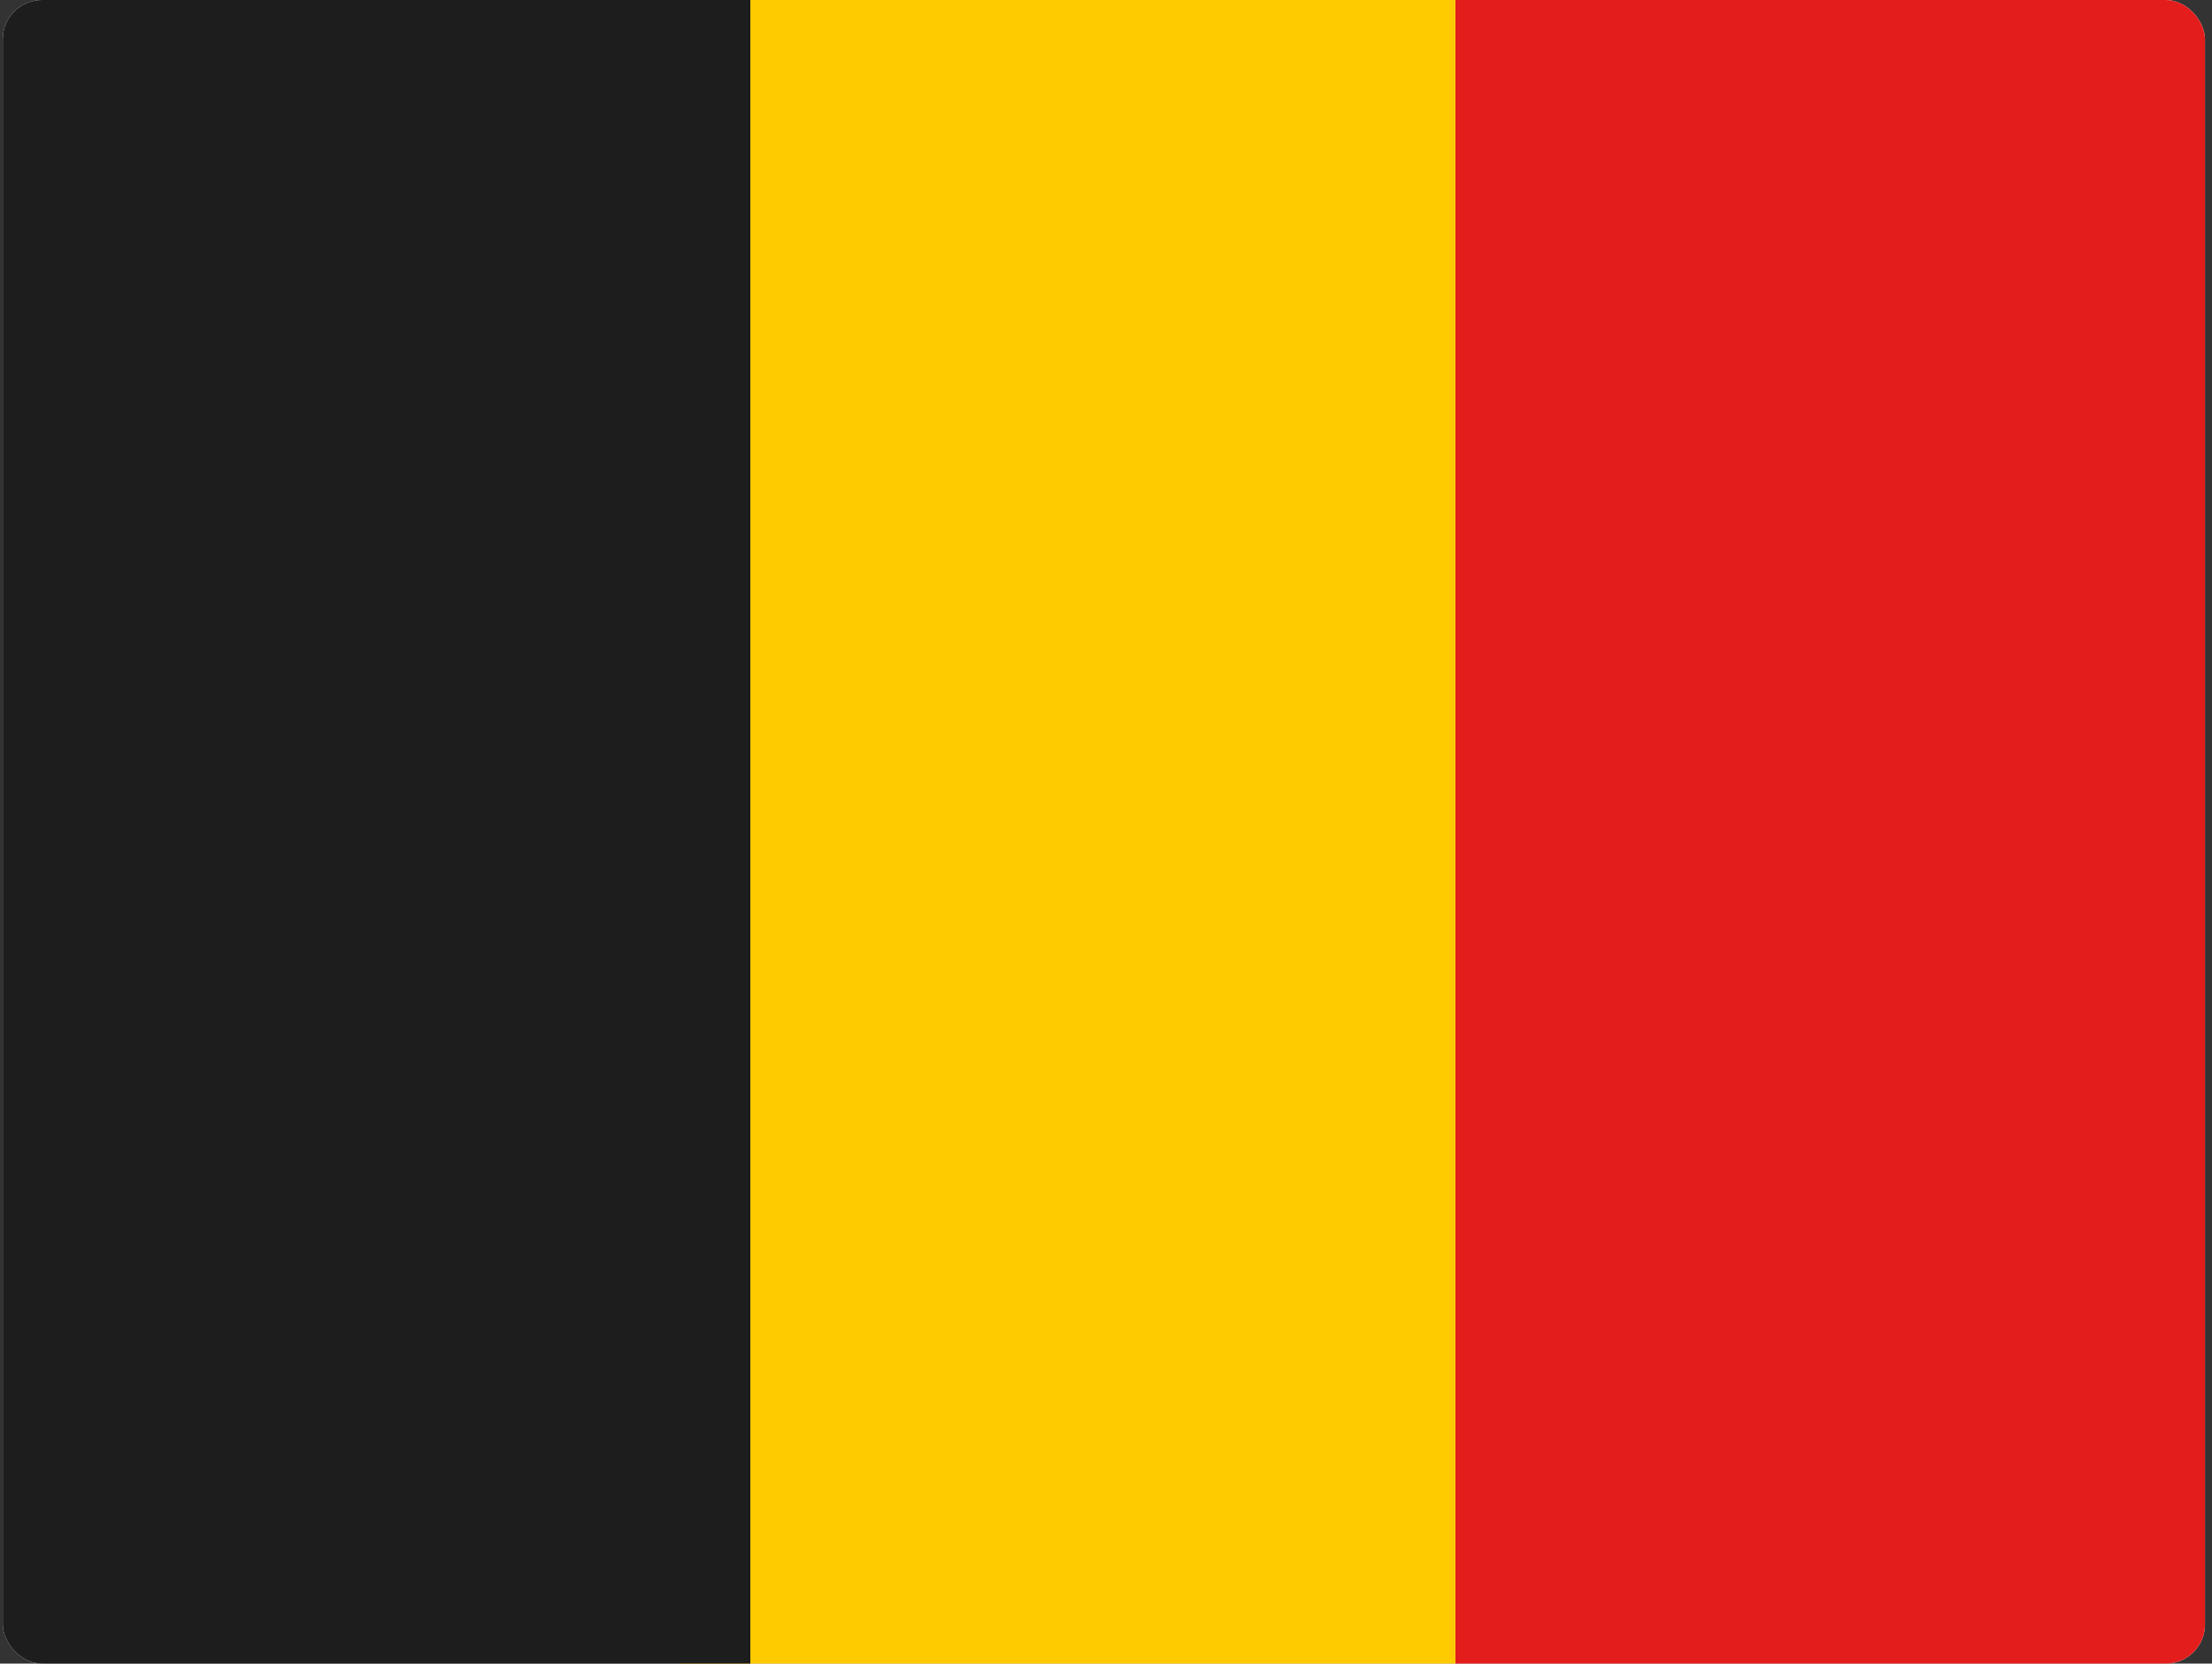
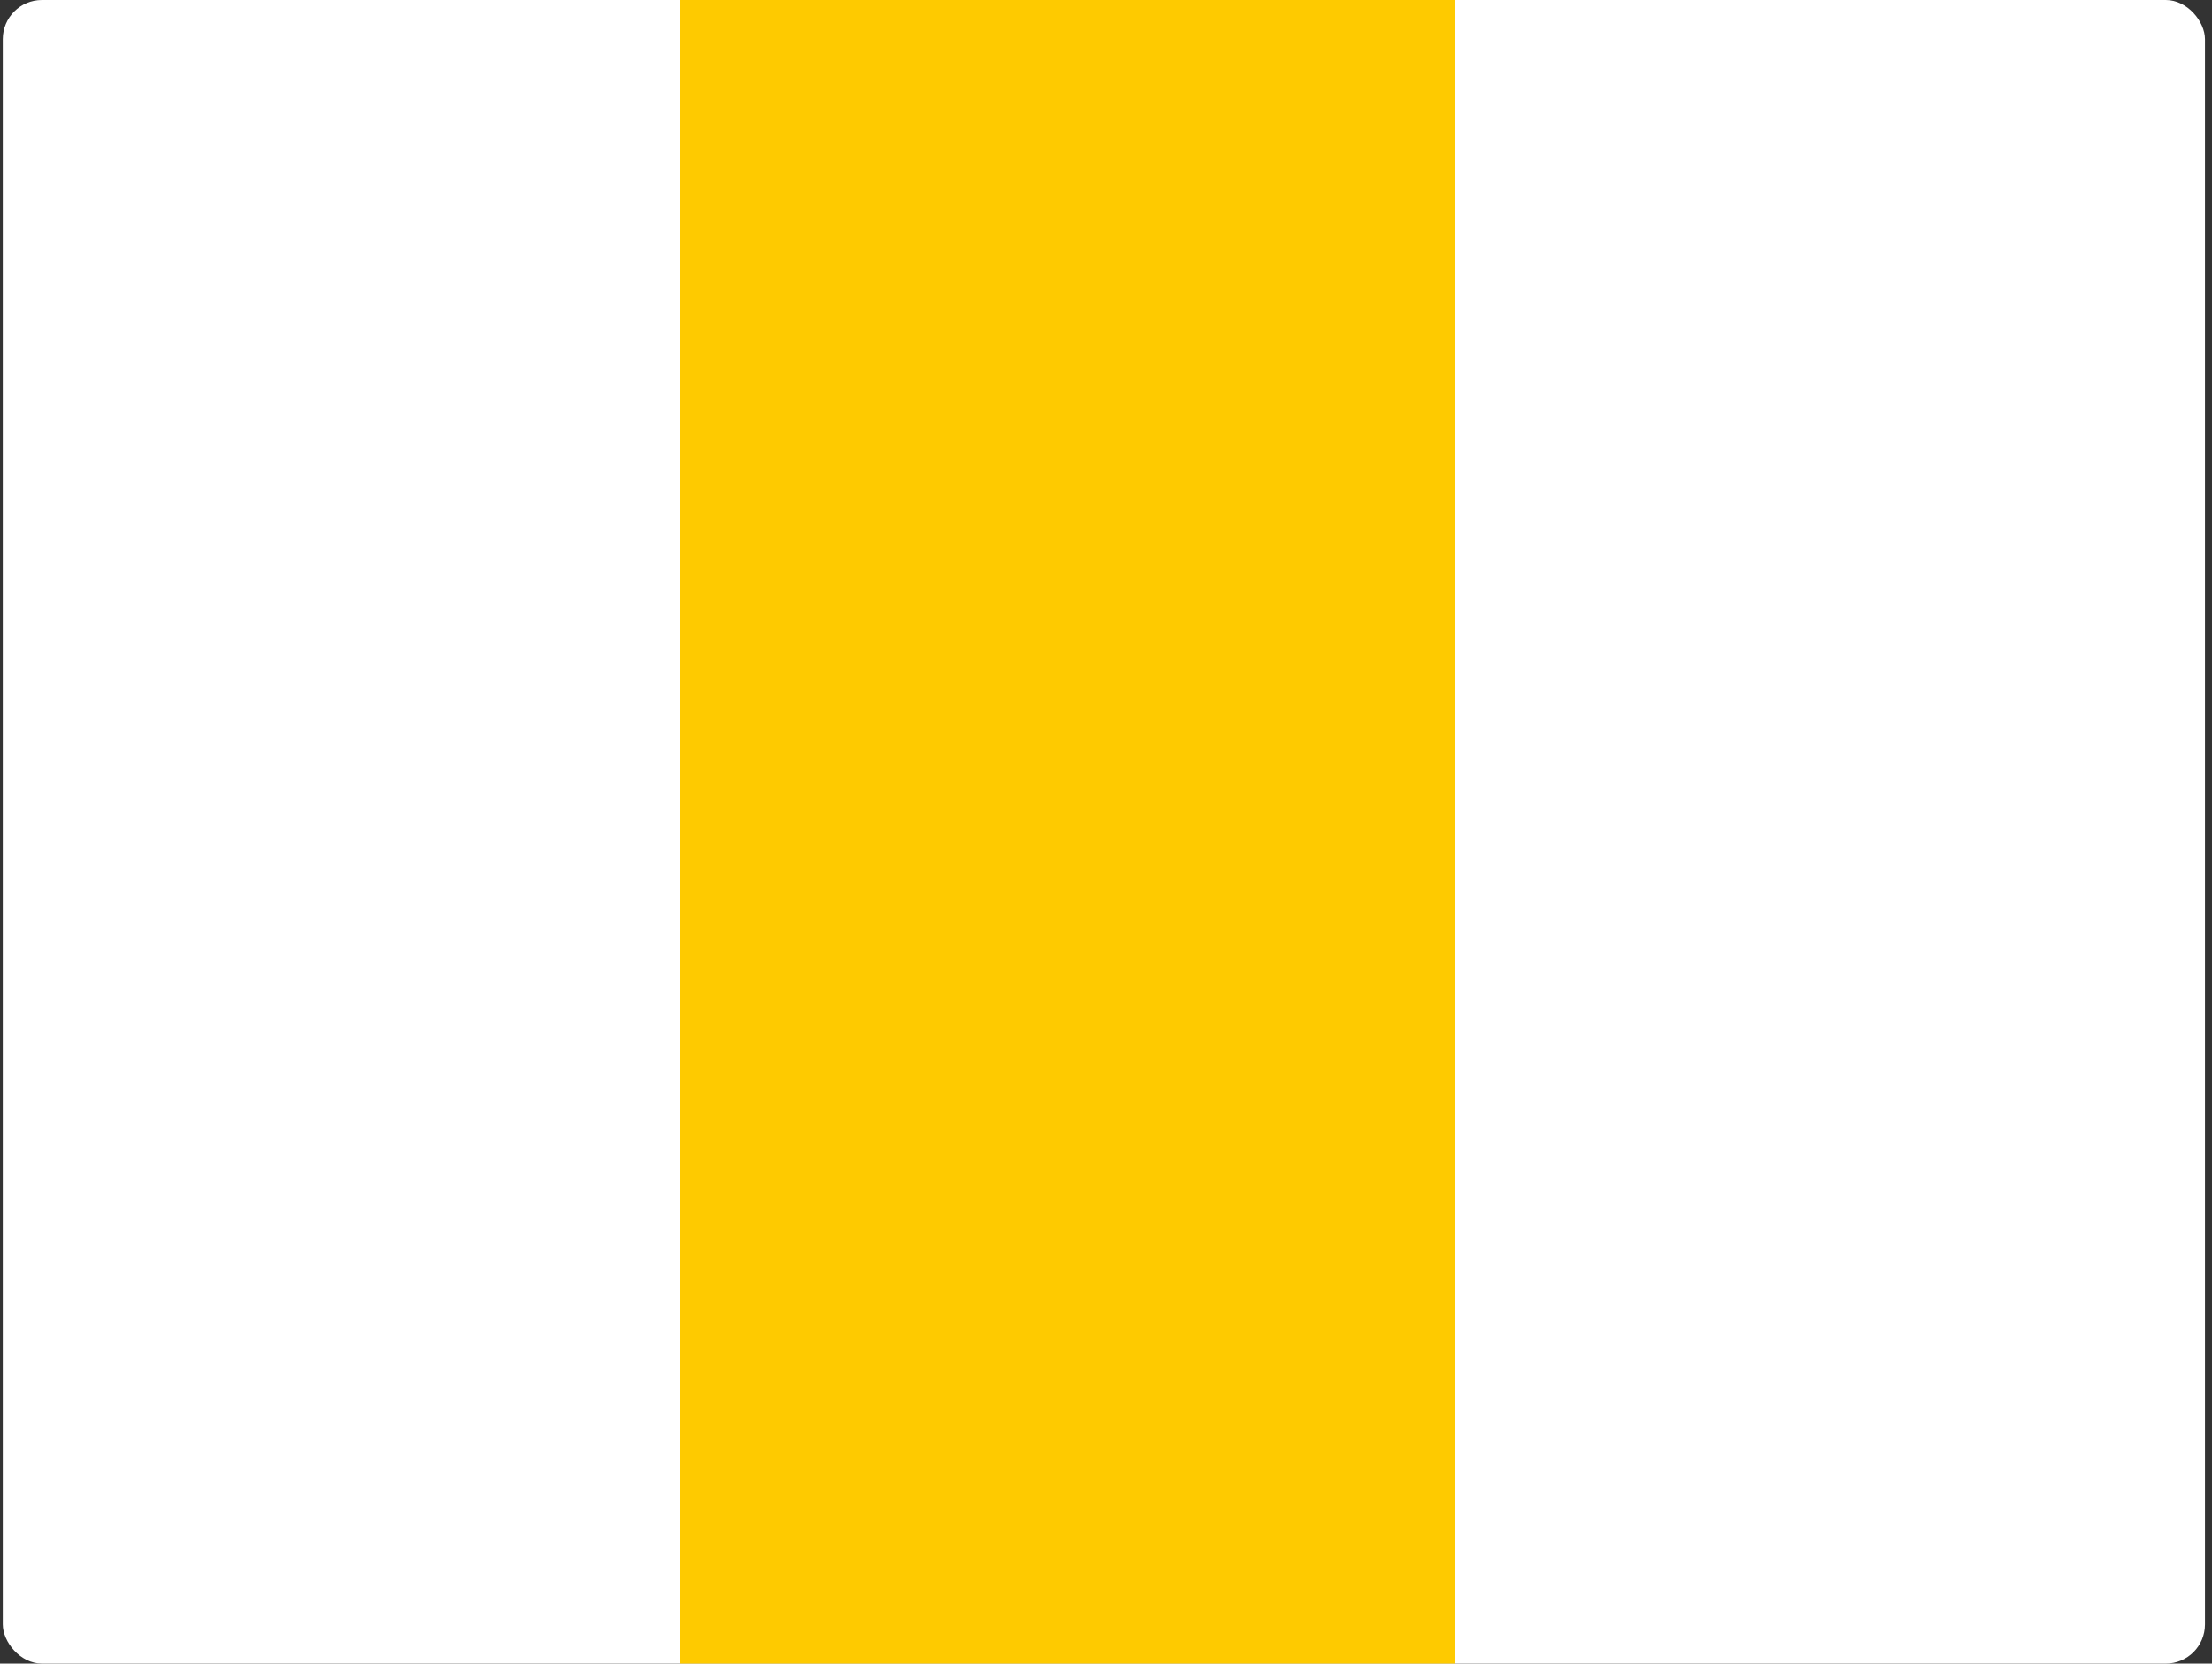
<svg xmlns="http://www.w3.org/2000/svg" width="226" height="170" viewBox="0 0 226 170" fill="none">
  <rect x="0" y="0" width="226" height="170" fill="#333333" stroke="none" />
  <g clip-path="url(#clip0_437_1874)">
    <rect x="0.283" width="225" height="170" rx="4" fill="white" />
    <path fill-rule="evenodd" clip-rule="evenodd" d="M69.457 -0.955H148.701V171.941H69.457V-0.955Z" fill="#FECA00" />
-     <path fill-rule="evenodd" clip-rule="evenodd" d="M148.701 -0.955H227.945V171.941H148.701V-0.955Z" fill="#E31D1C" />
-     <path fill-rule="evenodd" clip-rule="evenodd" d="M-2.582 -0.955H76.662V171.94H-2.582V-0.955Z" fill="#1D1D1D" />
+     <path fill-rule="evenodd" clip-rule="evenodd" d="M-2.582 -0.955H76.662H-2.582V-0.955Z" fill="#1D1D1D" />
  </g>
  <defs>
    <clipPath id="clip0_437_1874">
      <rect x="0.283" width="225" height="170" rx="4" fill="white" />
    </clipPath>
  </defs>
</svg>